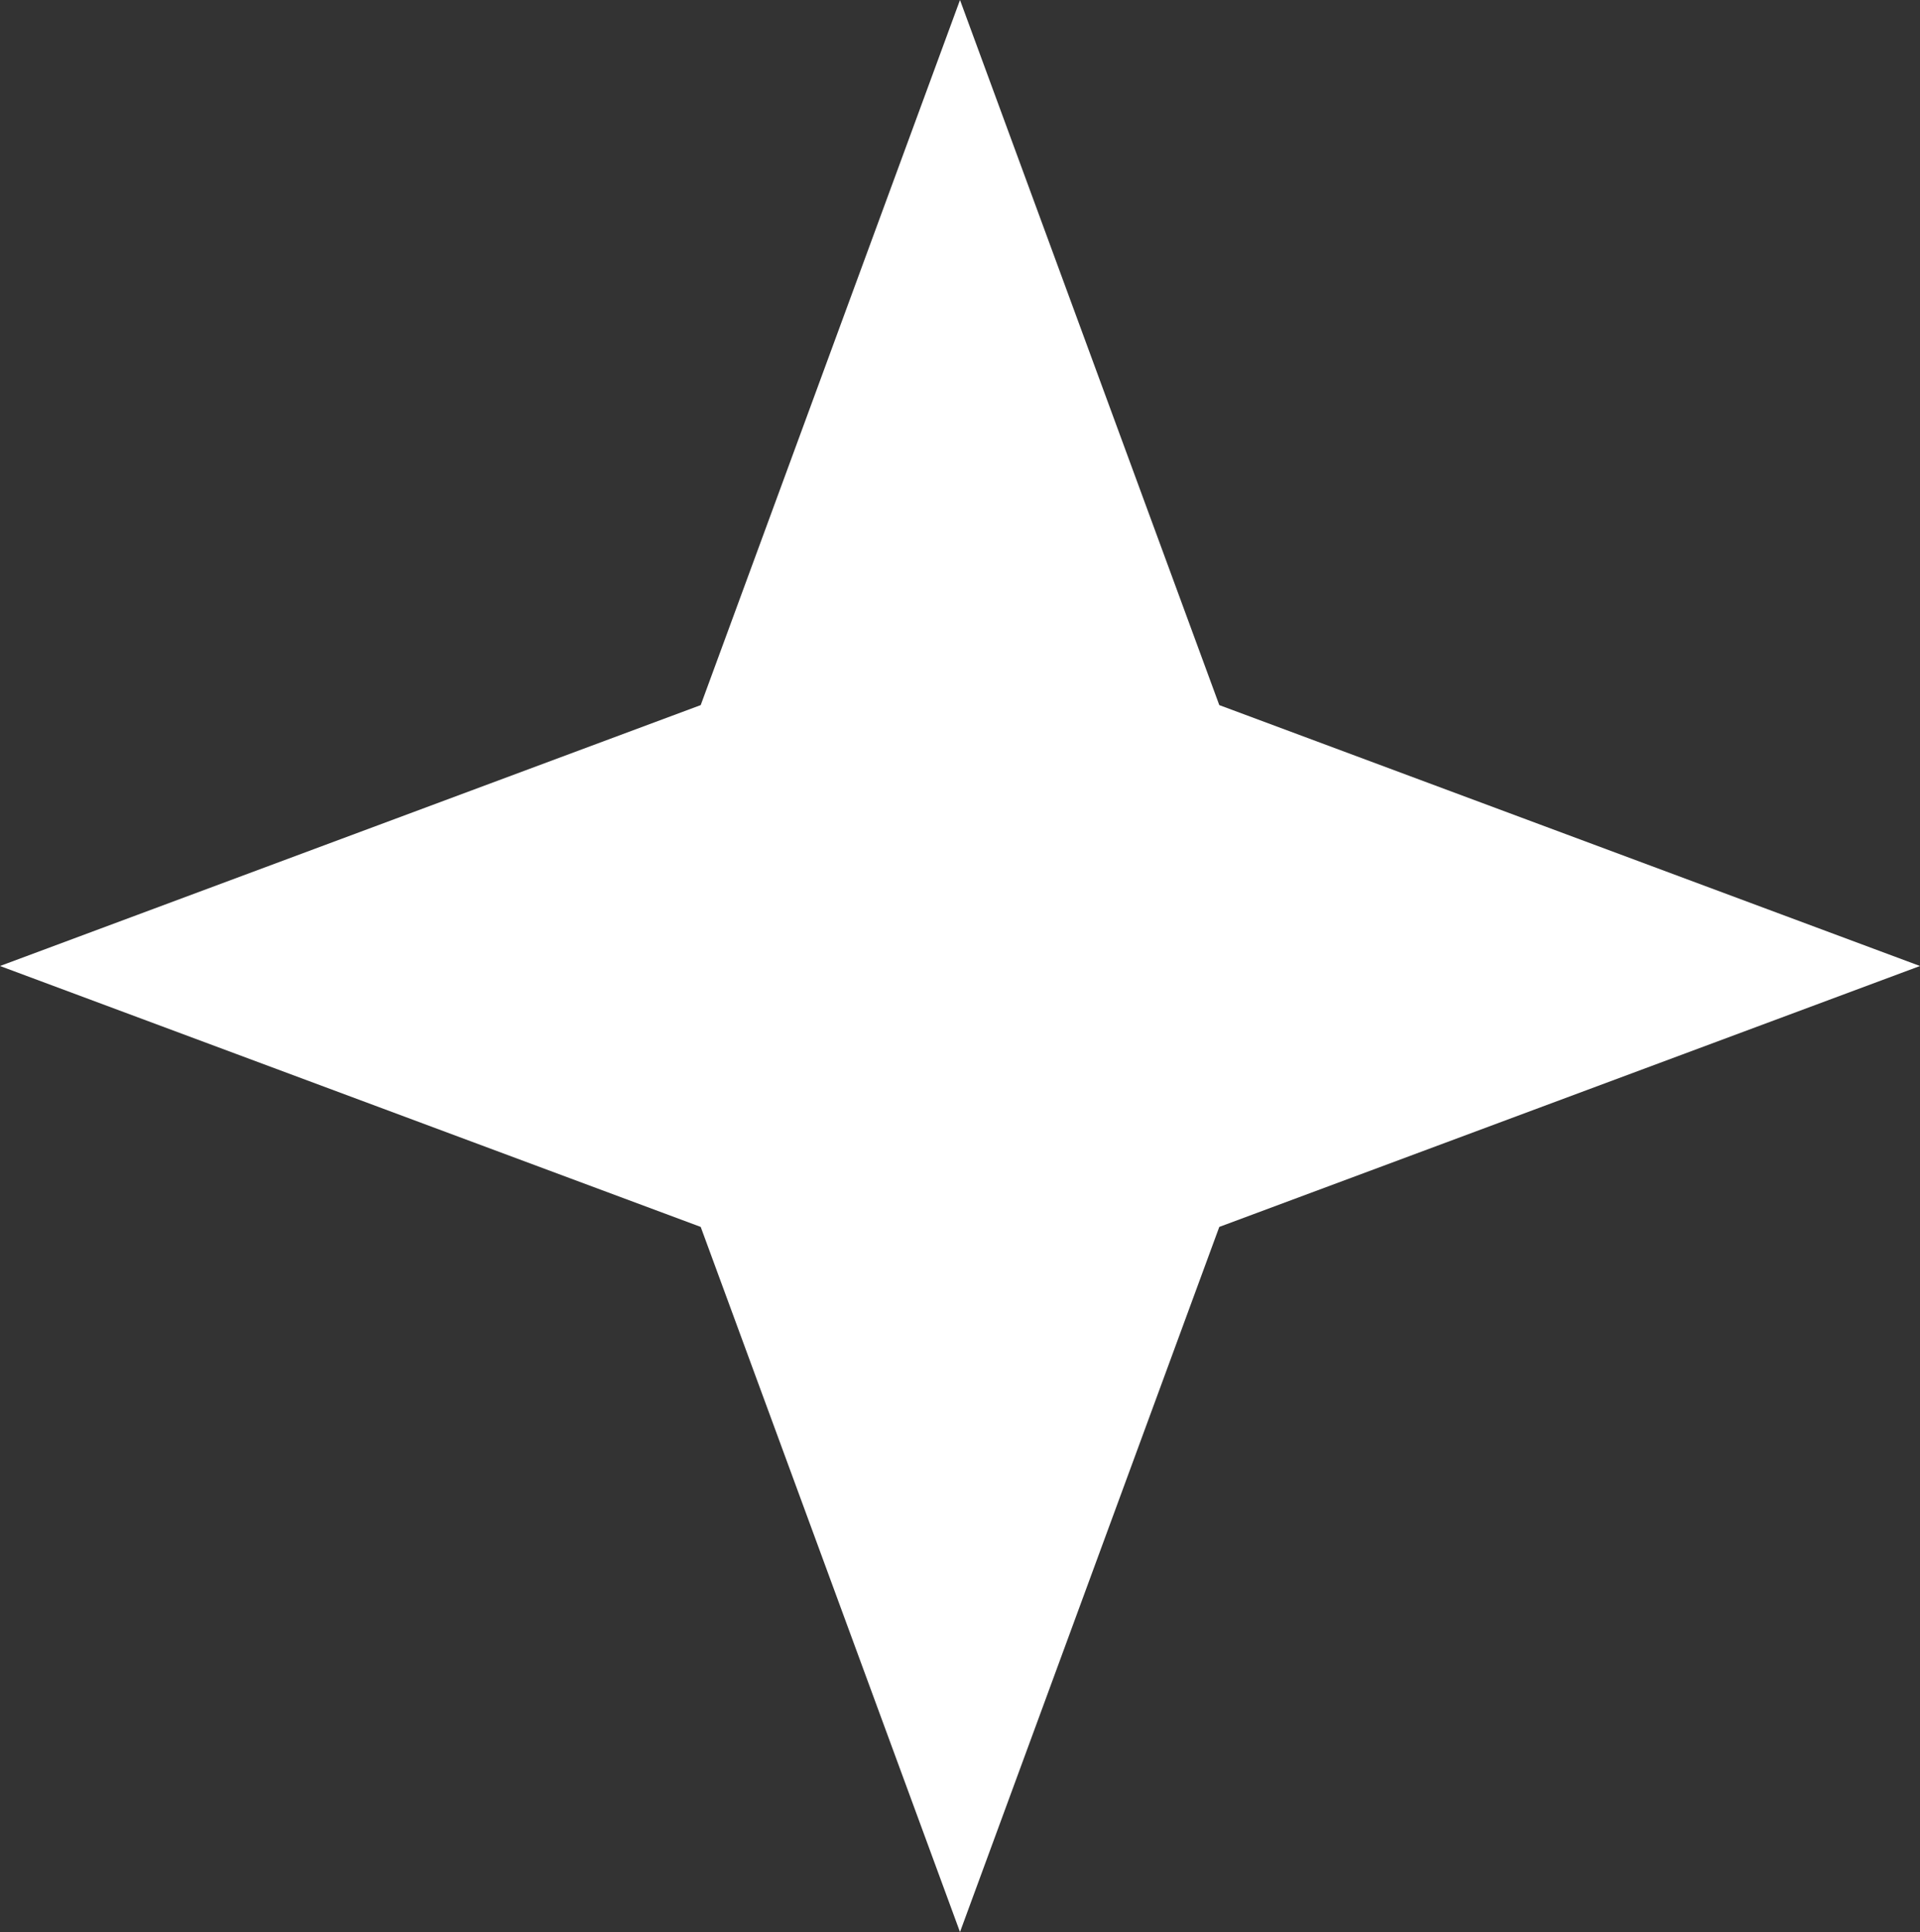
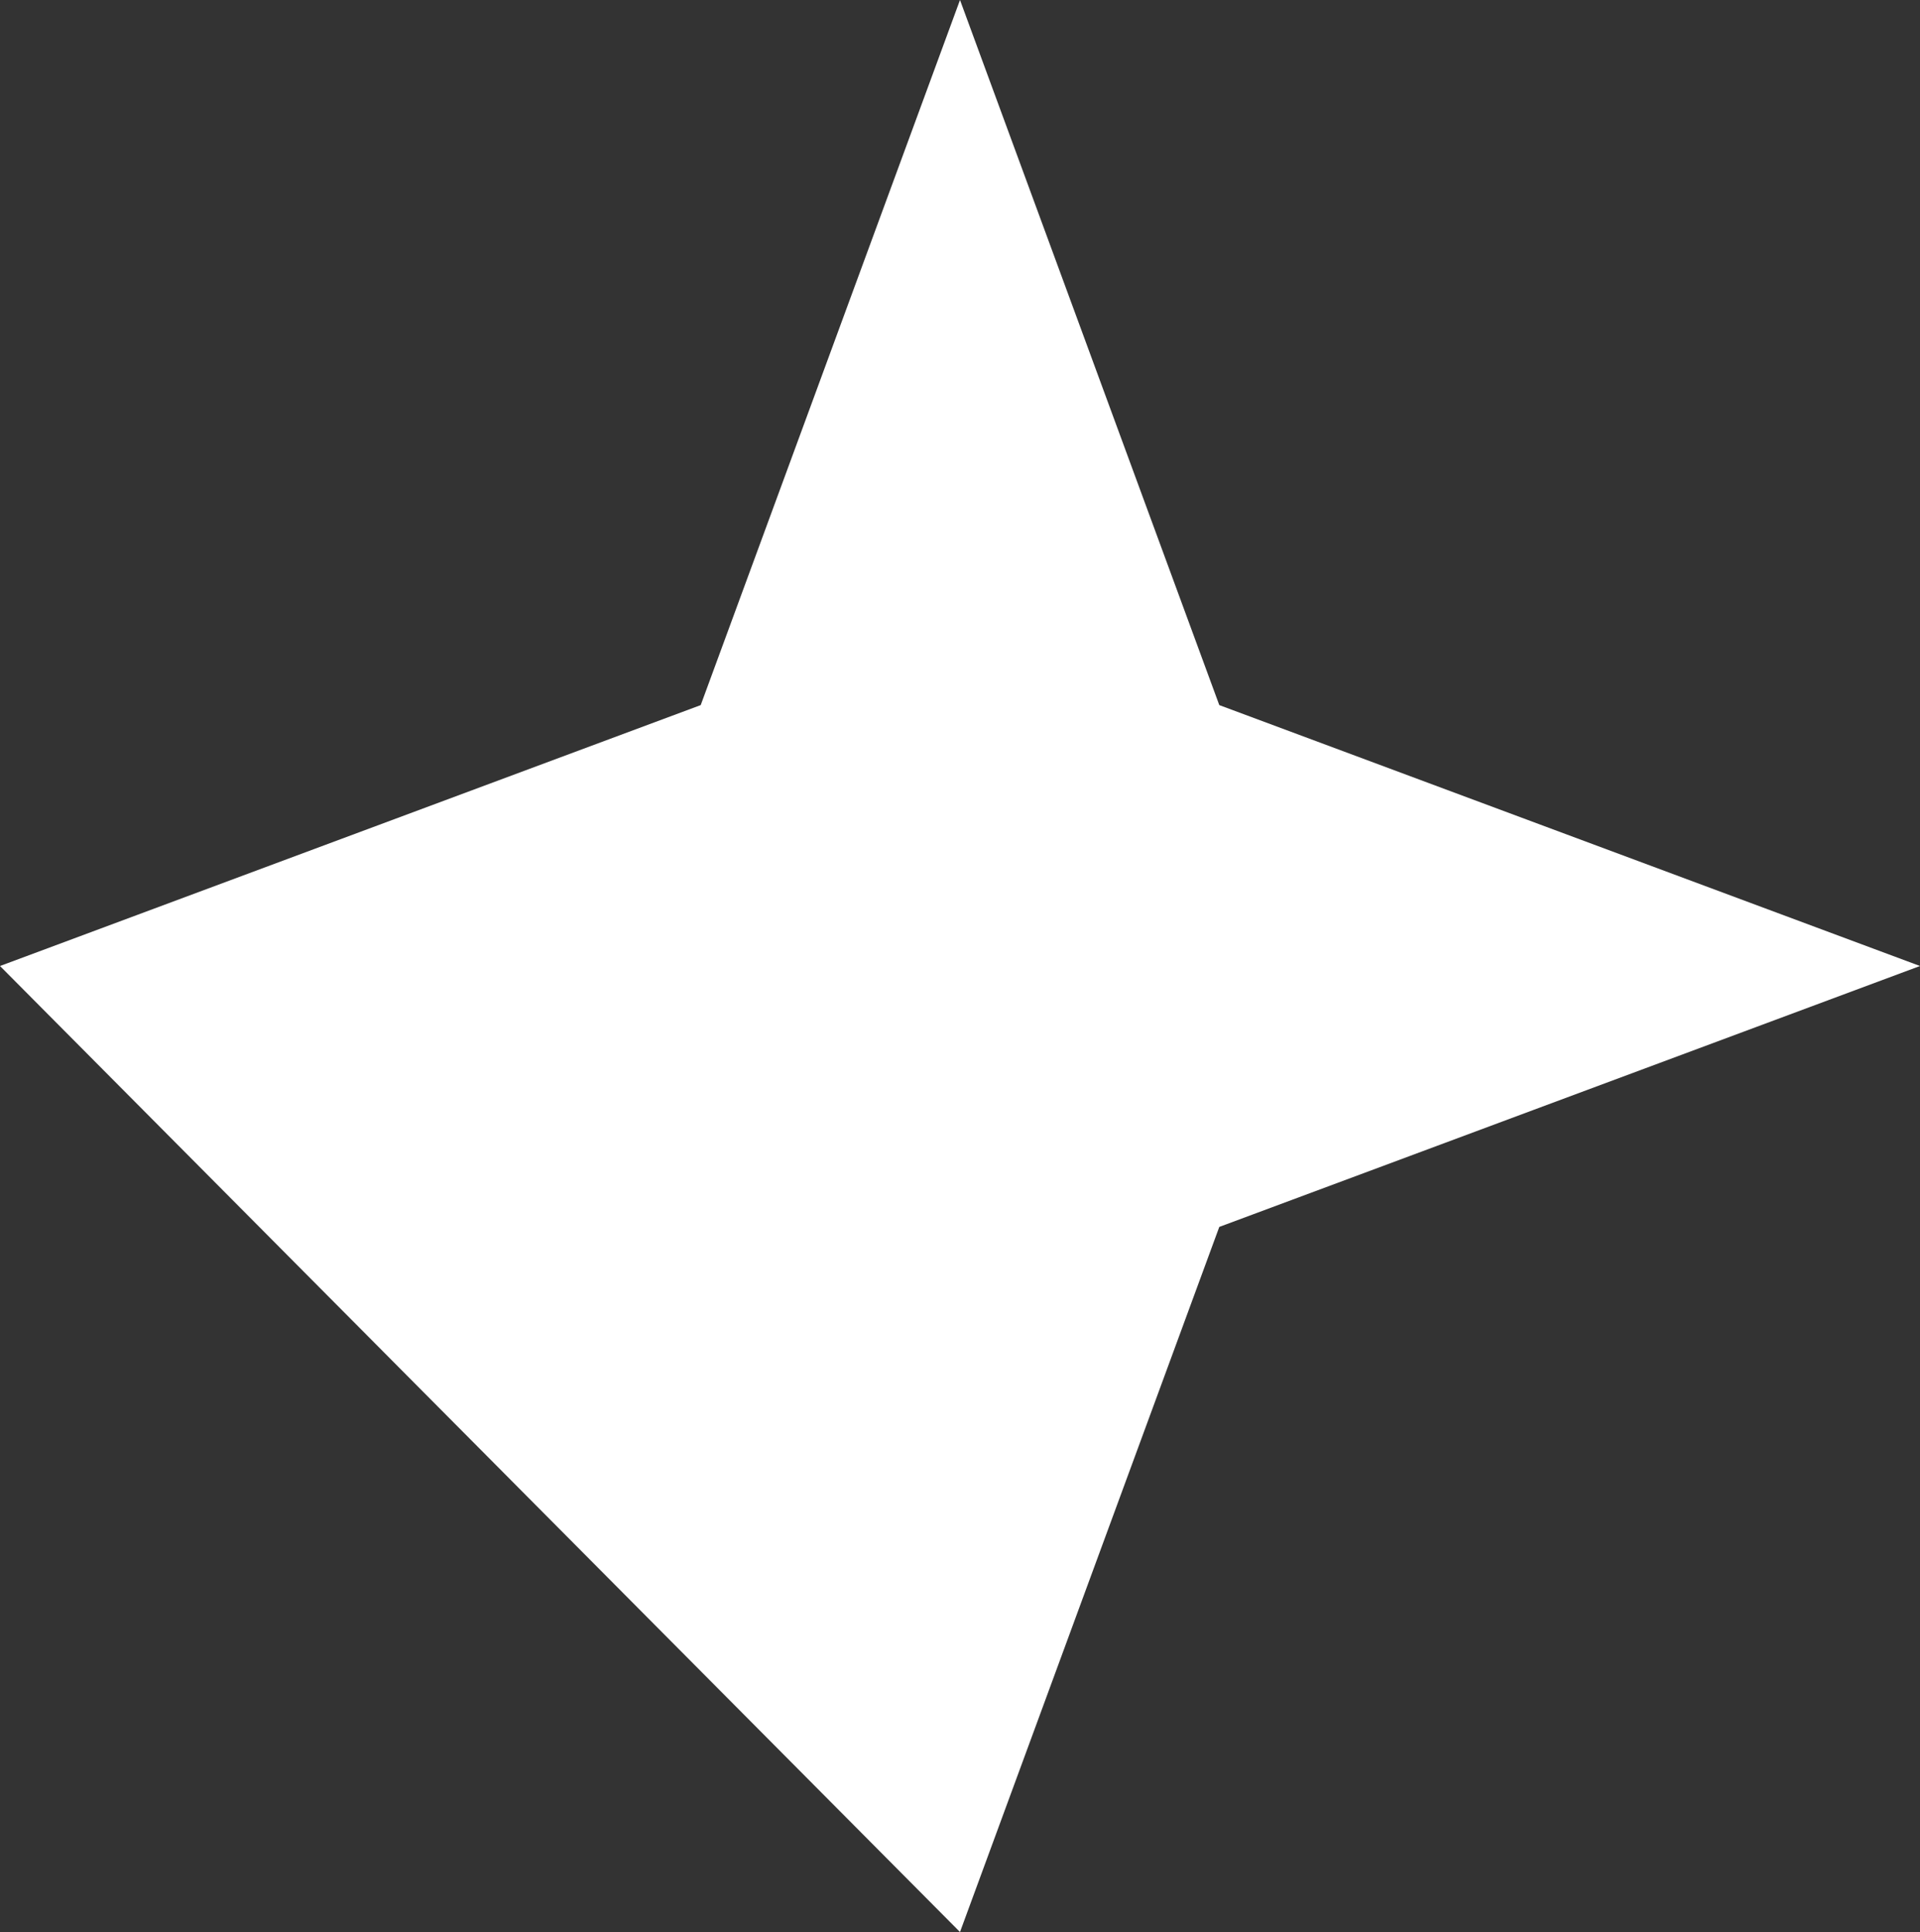
<svg xmlns="http://www.w3.org/2000/svg" width="312" height="314" viewBox="0 0 312 314" fill="none">
  <rect x="0" y="0" width="312" height="314" fill="#333333" stroke="none" />
-   <path d="M156 0L198.134 114.596L312 157L198.134 199.404L156 314L113.866 199.404L0 157L113.866 114.596L156 0Z" fill="white" />
+   <path d="M156 0L198.134 114.596L312 157L198.134 199.404L156 314L0 157L113.866 114.596L156 0Z" fill="white" />
</svg>